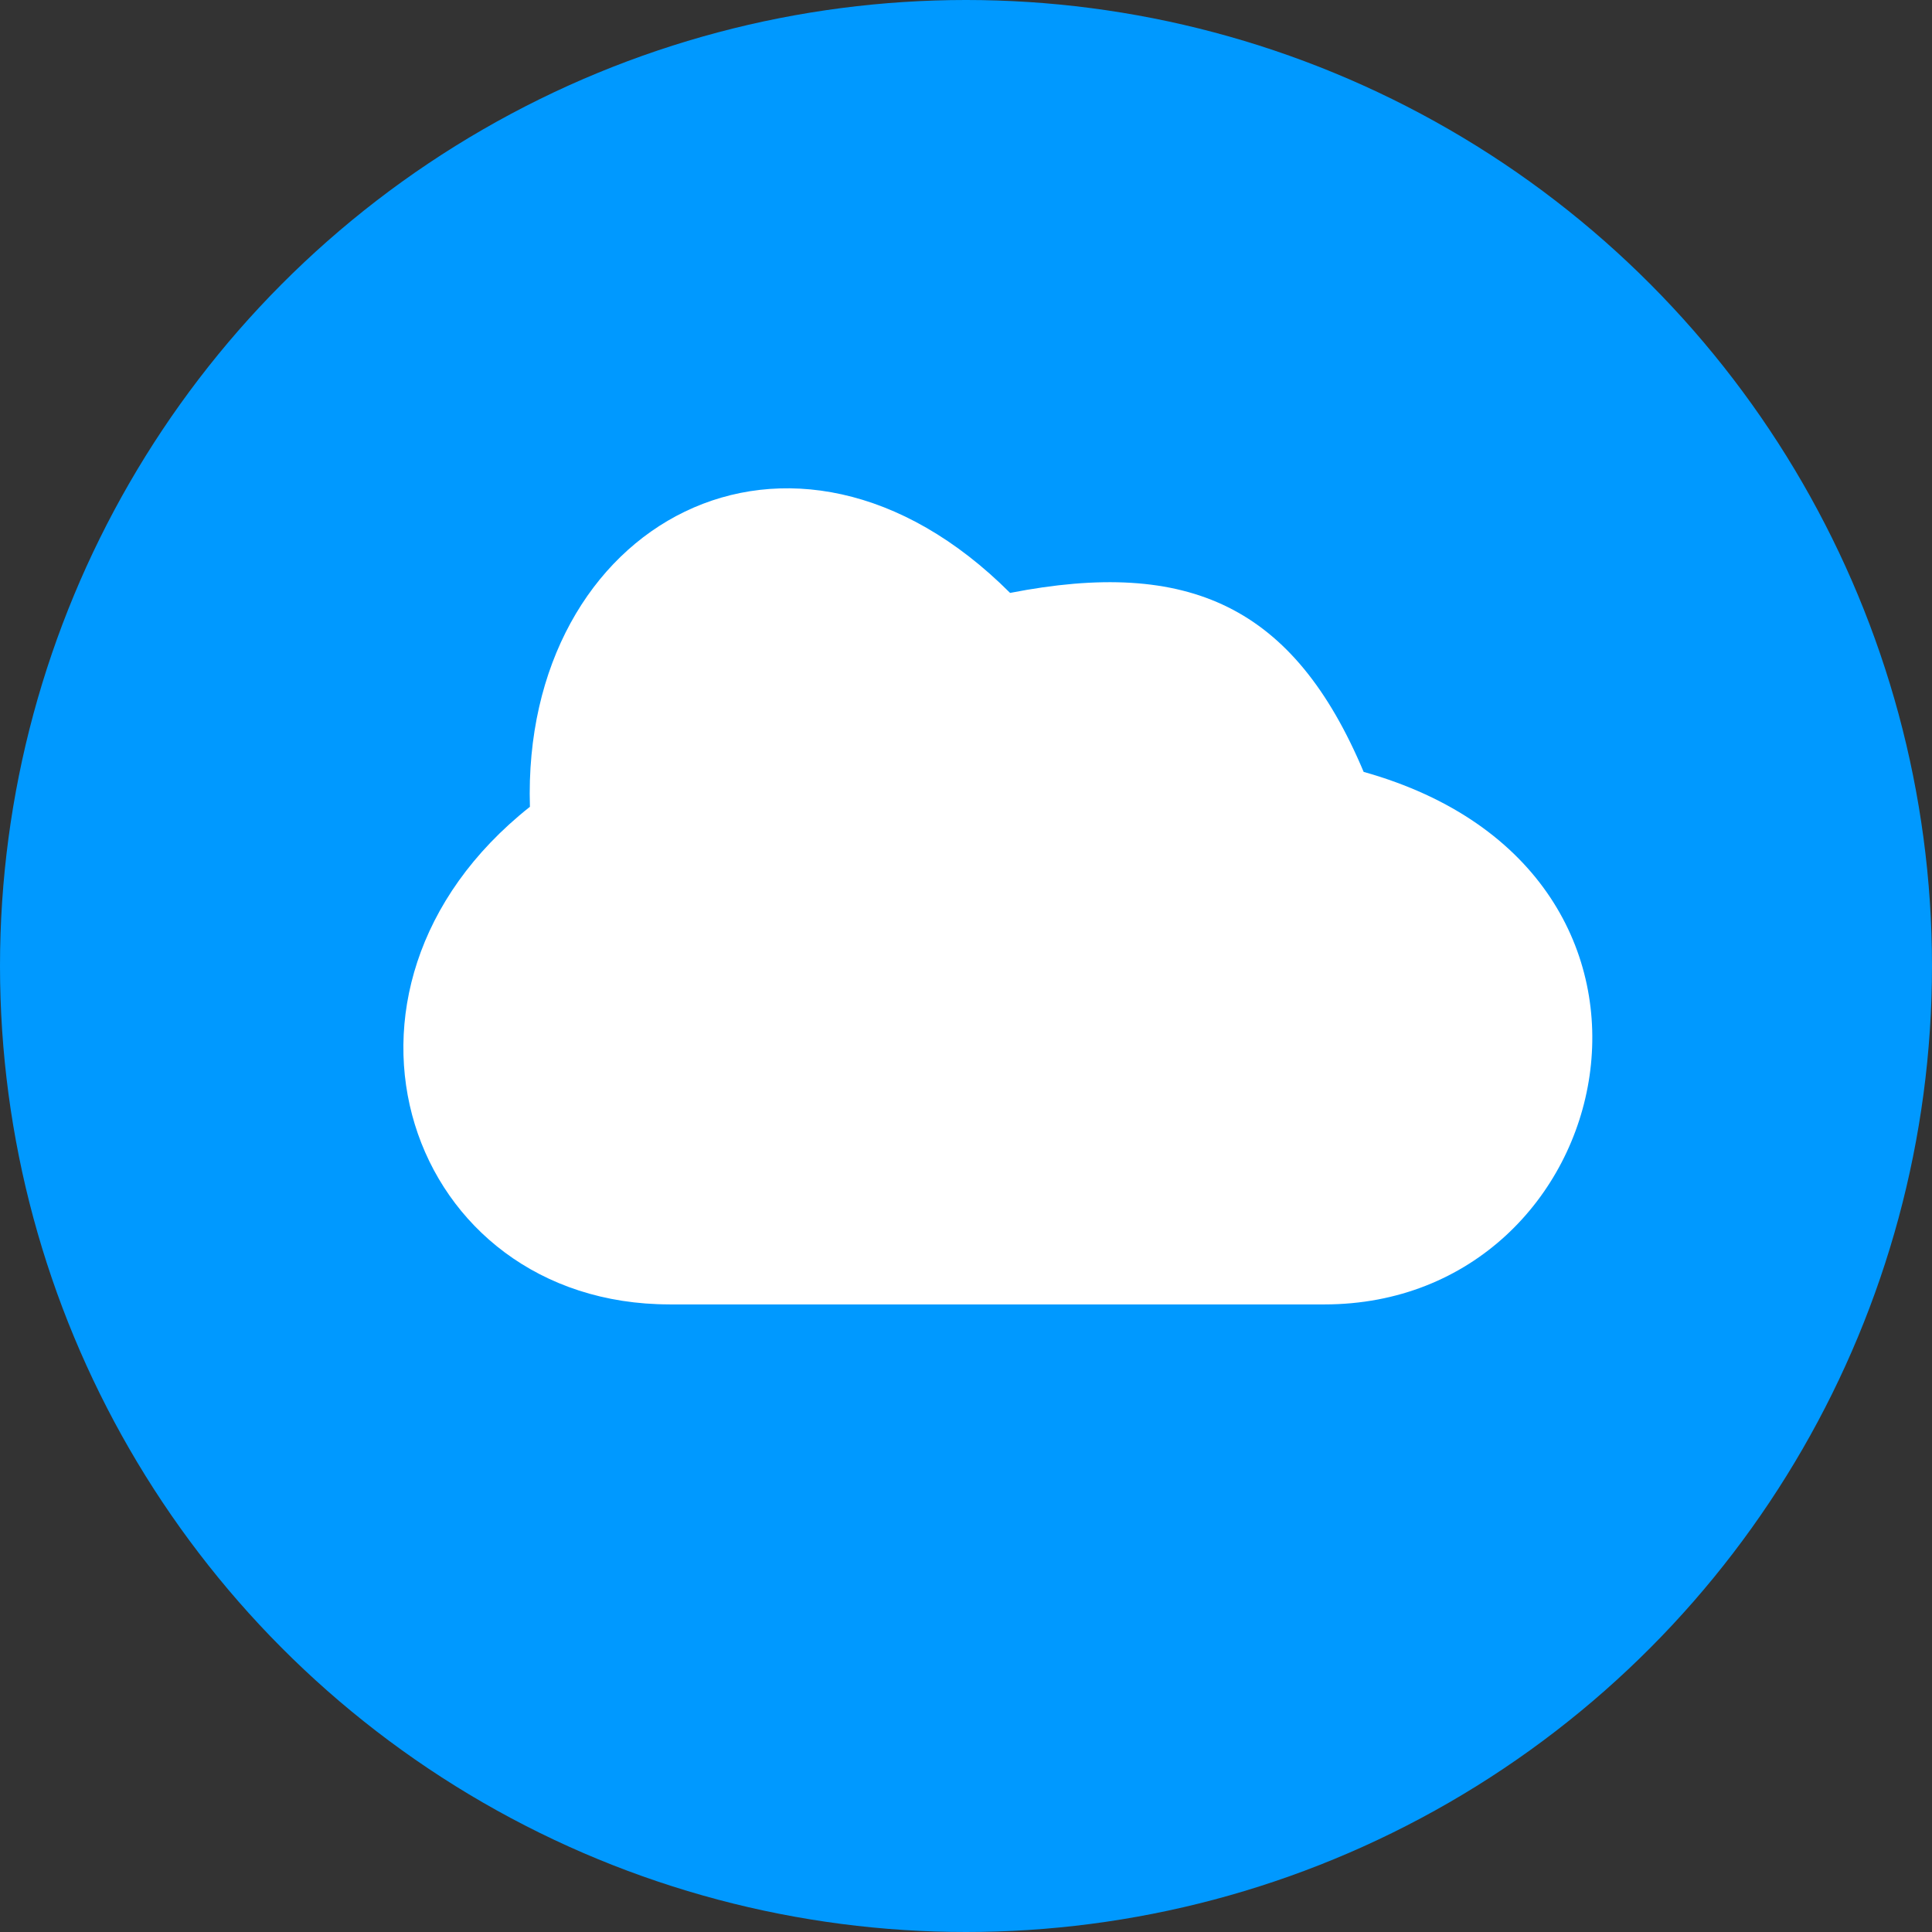
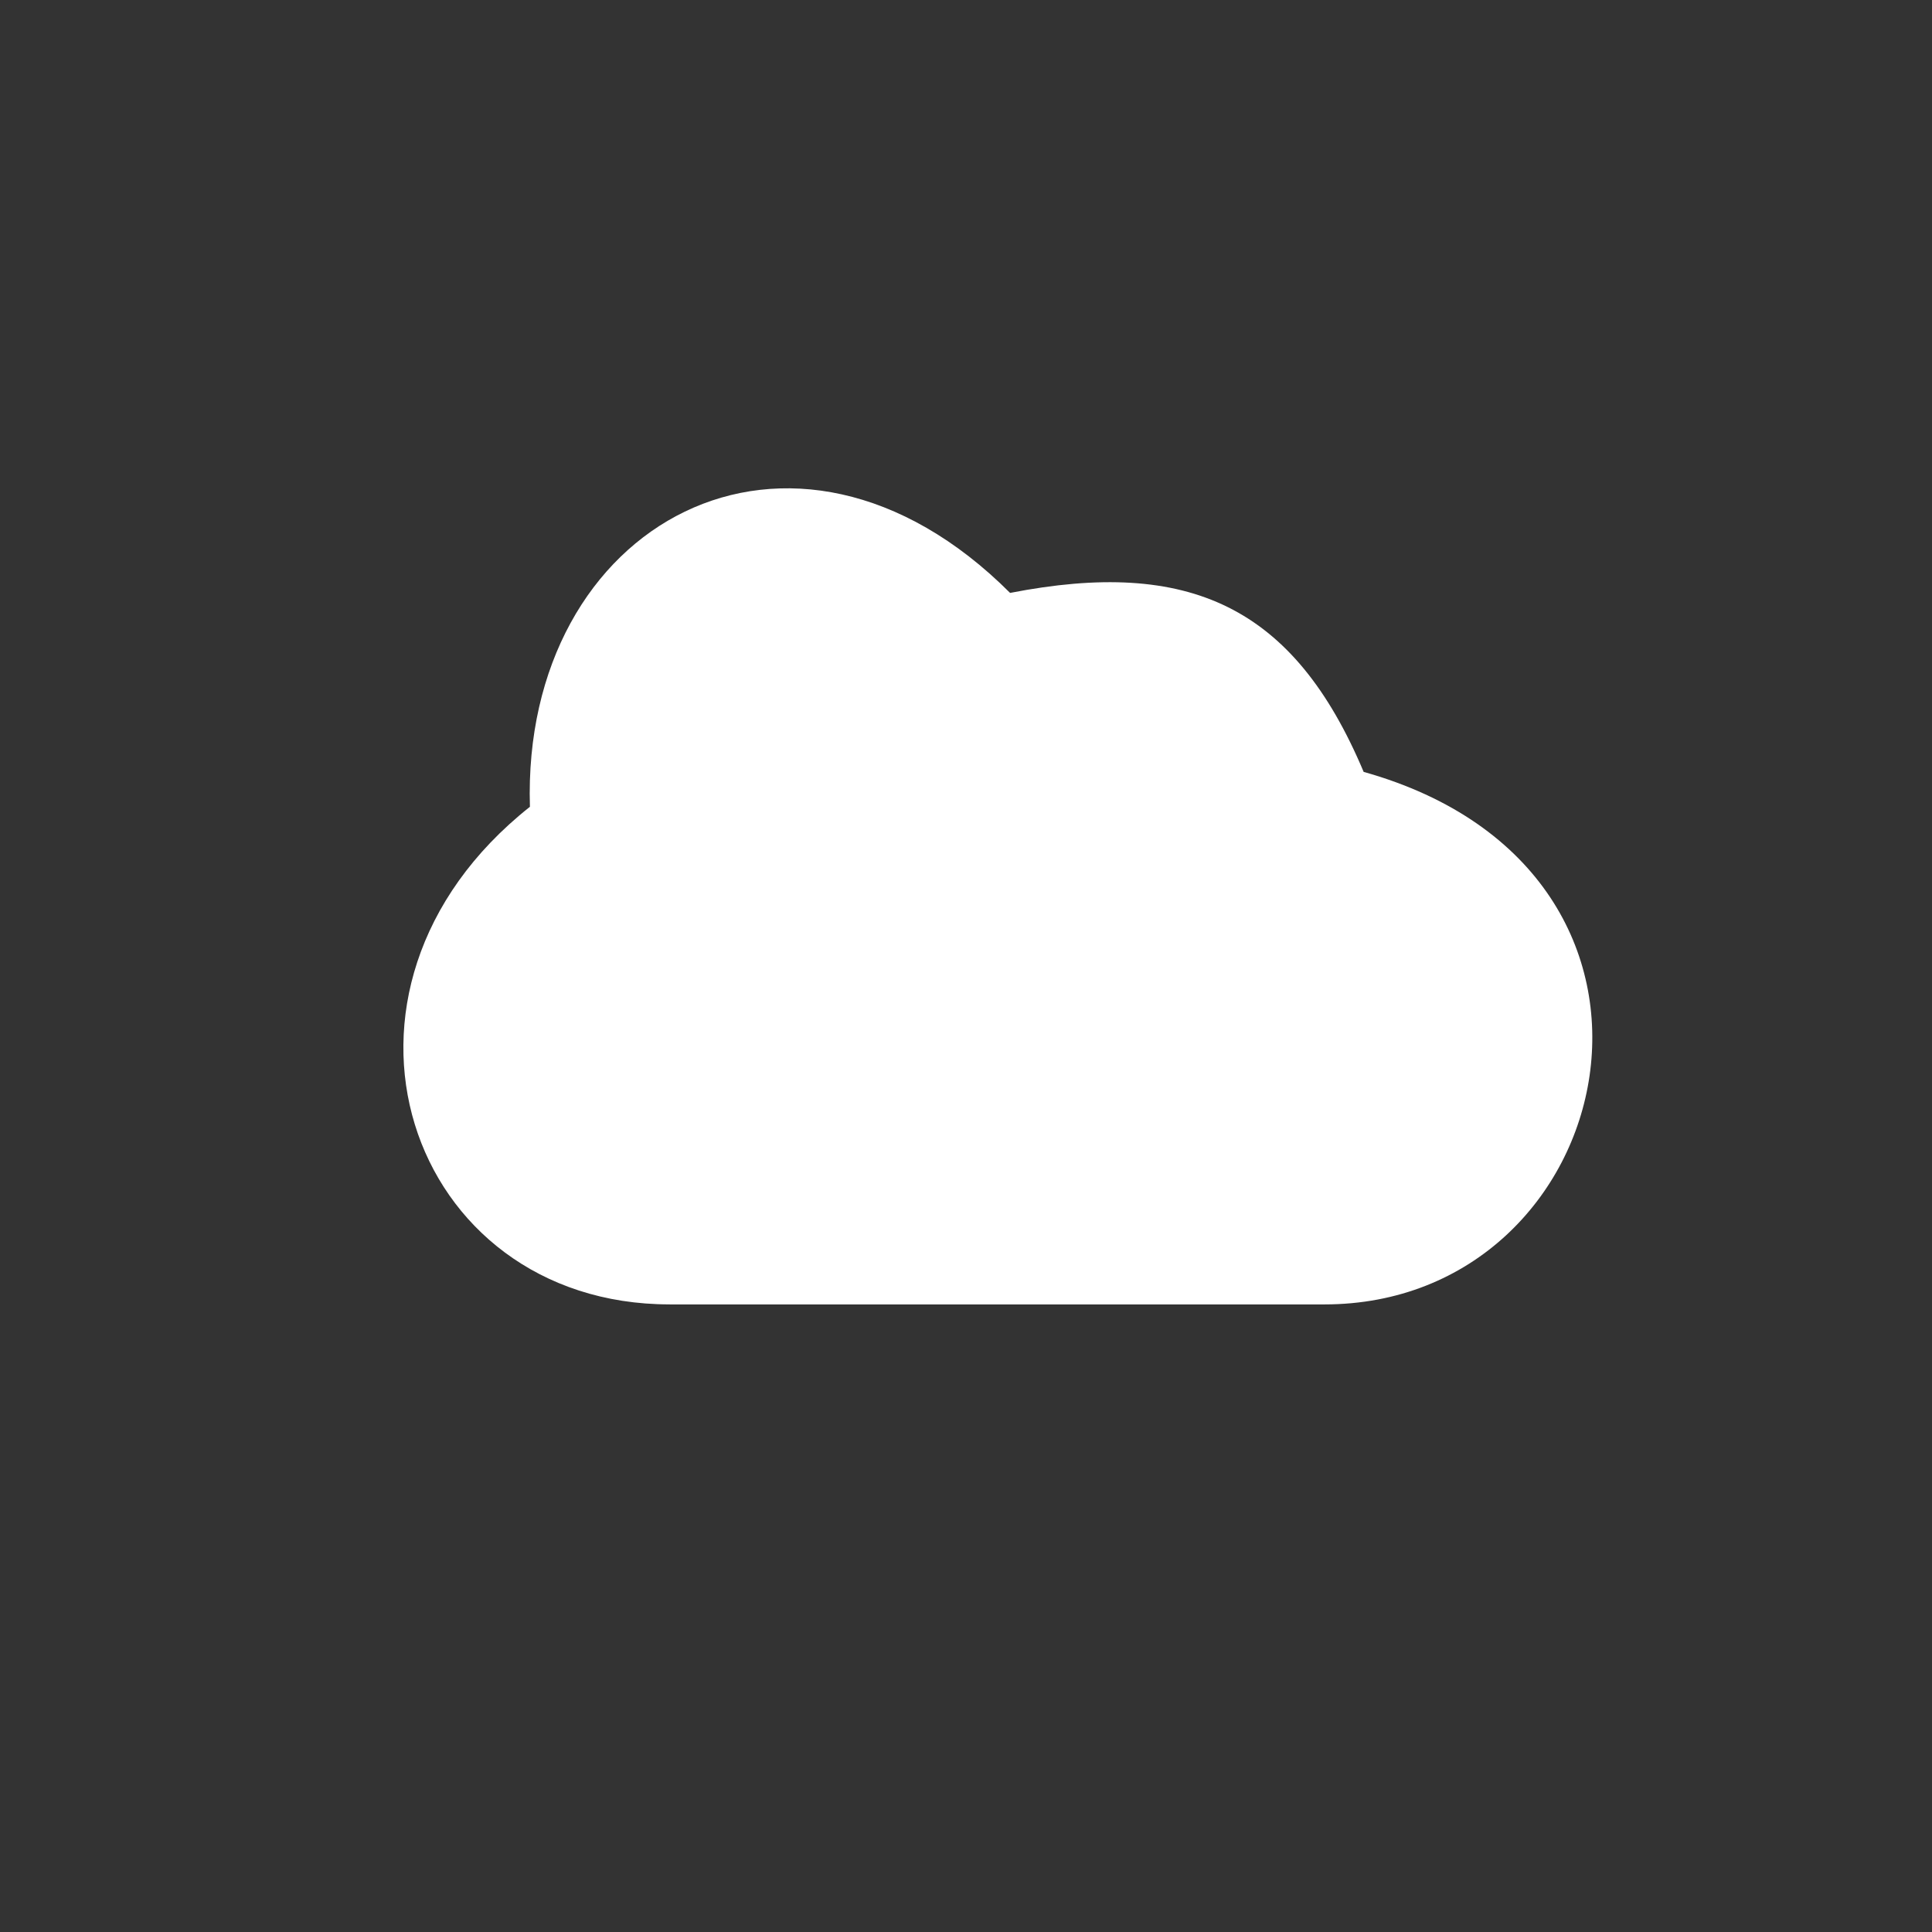
<svg xmlns="http://www.w3.org/2000/svg" width="91" height="91" viewBox="0 0 91 91" fill="none">
  <rect x="0" y="0" width="91" height="91" fill="#333333" stroke="none" />
-   <circle cx="45.5" cy="45.5" r="45.5" fill="#0099FF" />
  <path fill-rule="evenodd" clip-rule="evenodd" d="M31.54 61.44H62.38C76.361 61.44 81.09 41.086 64.23 36.357C60.941 28.544 56.007 26.283 47.577 27.927C37.296 17.647 24.55 24.637 24.96 38.001C14.063 46.636 19.204 61.439 31.54 61.439L31.54 61.44Z" fill="white" />
</svg>